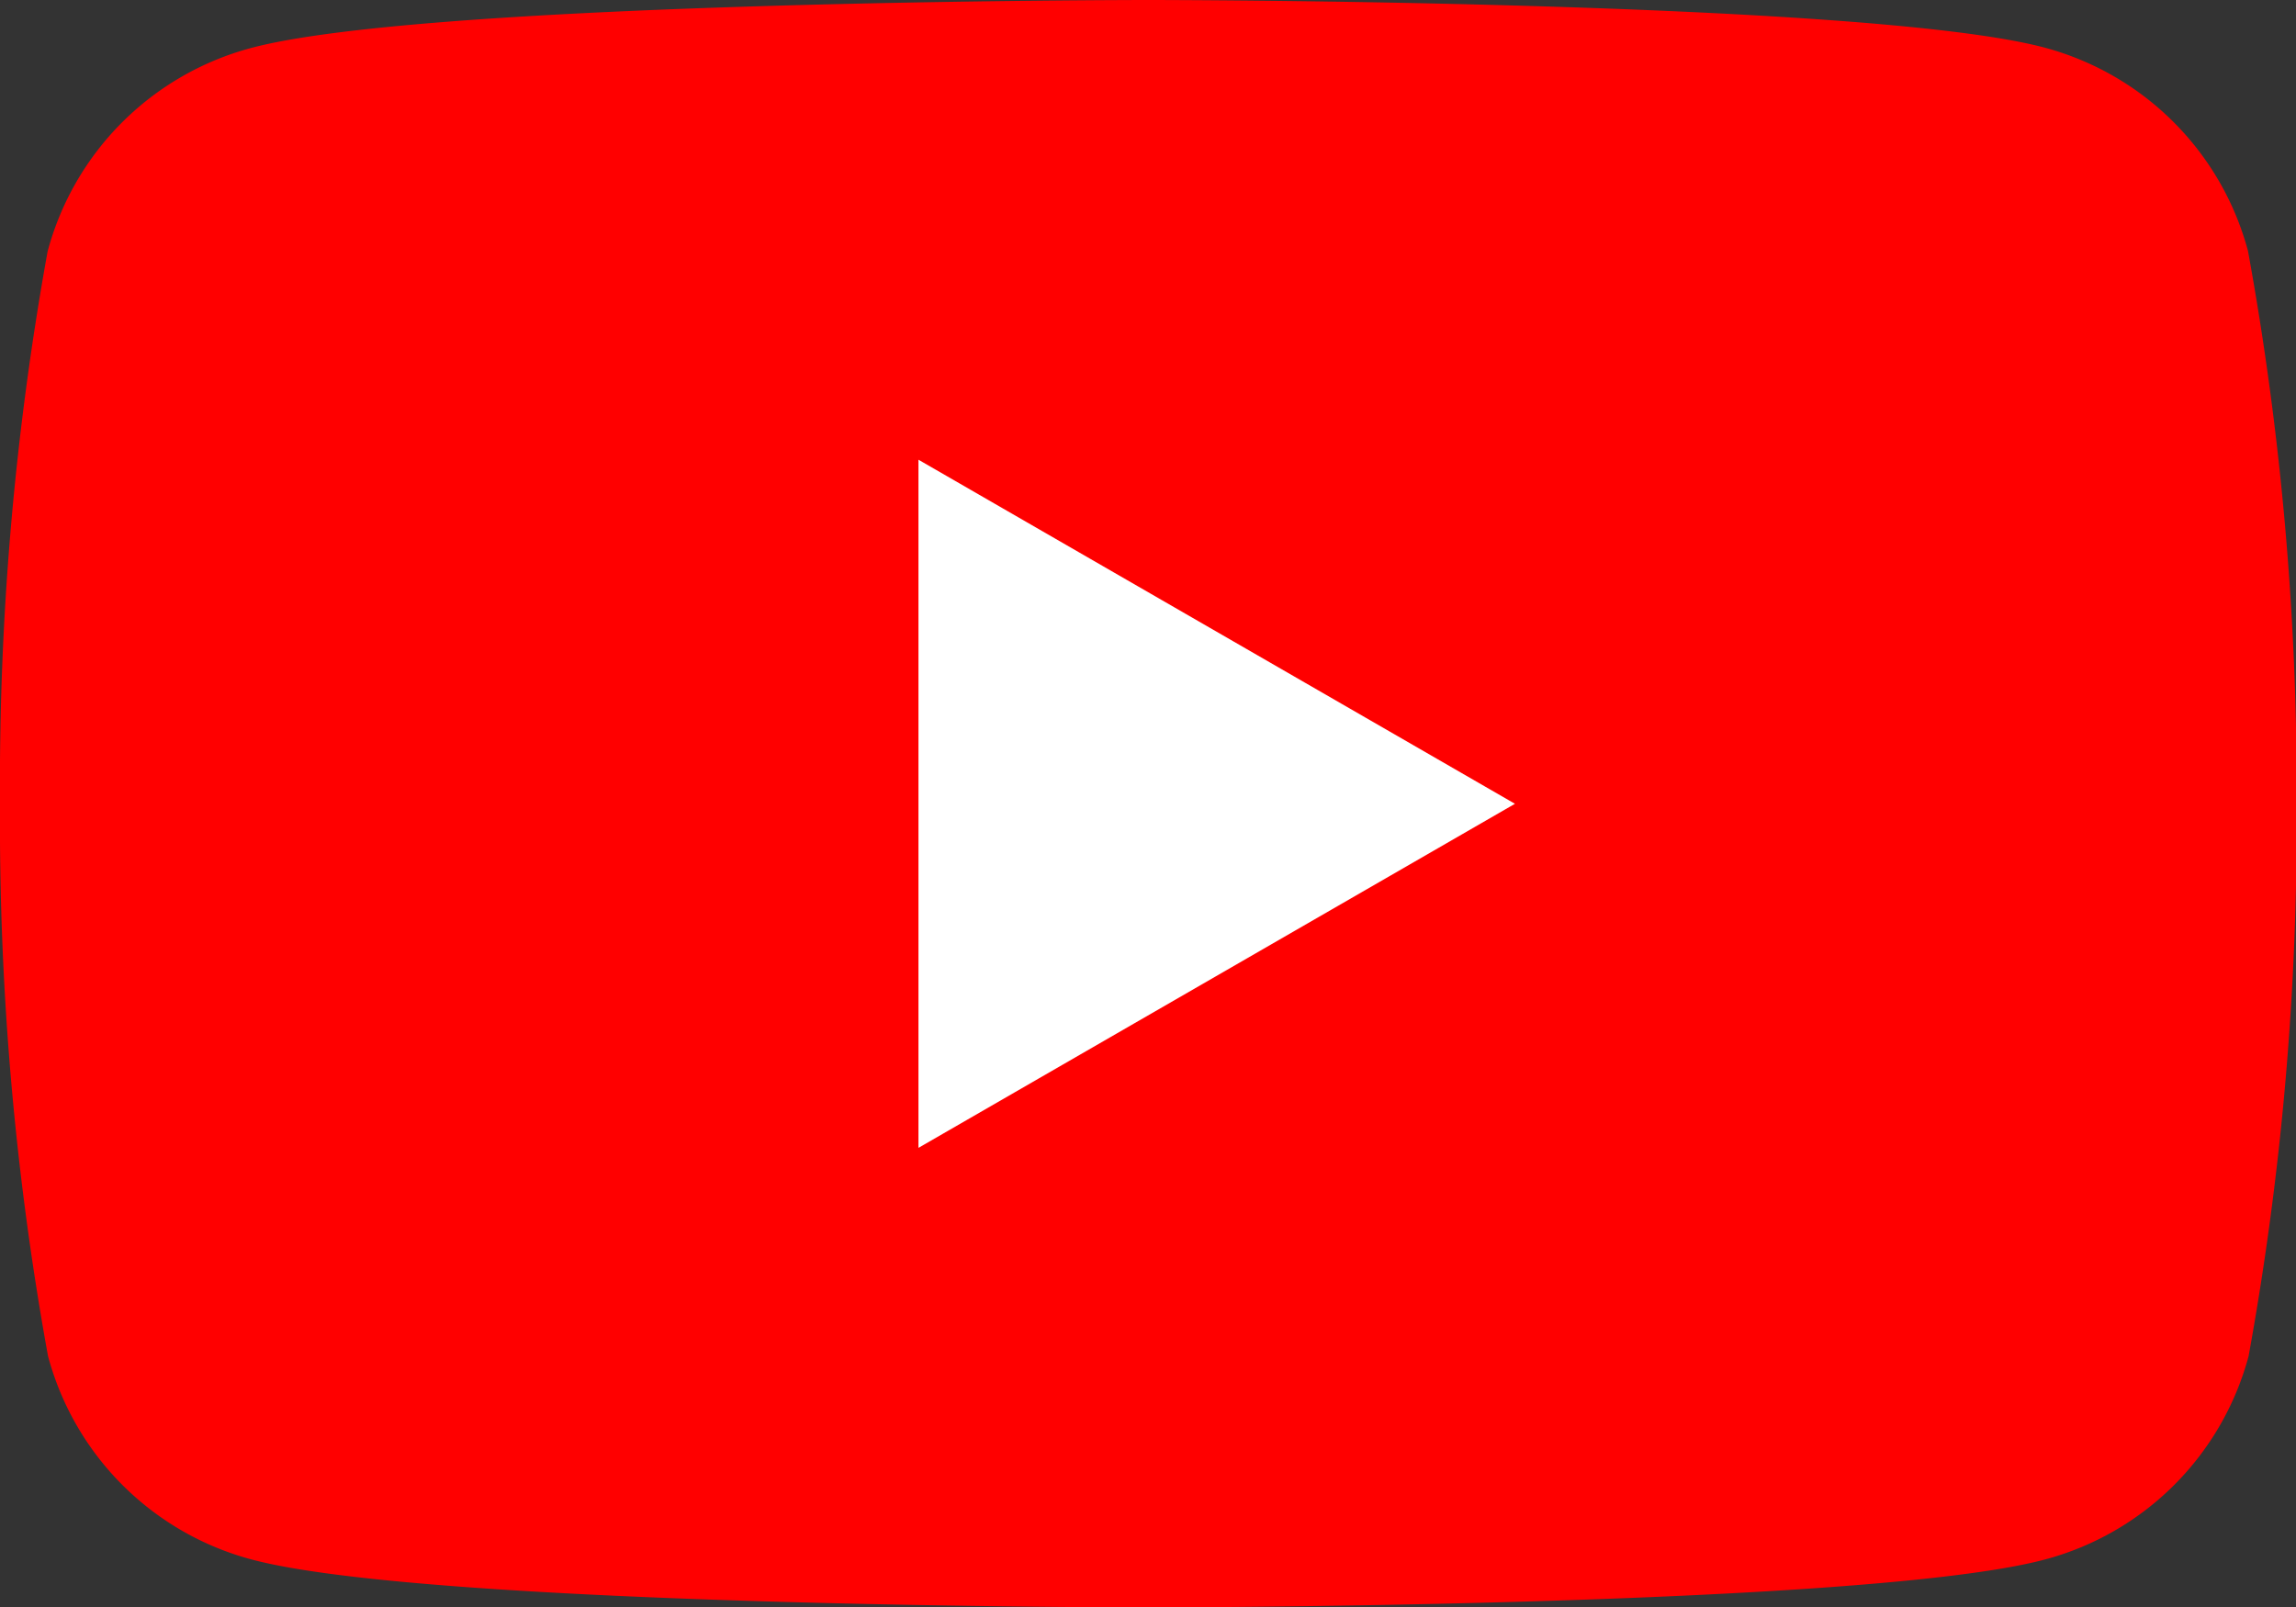
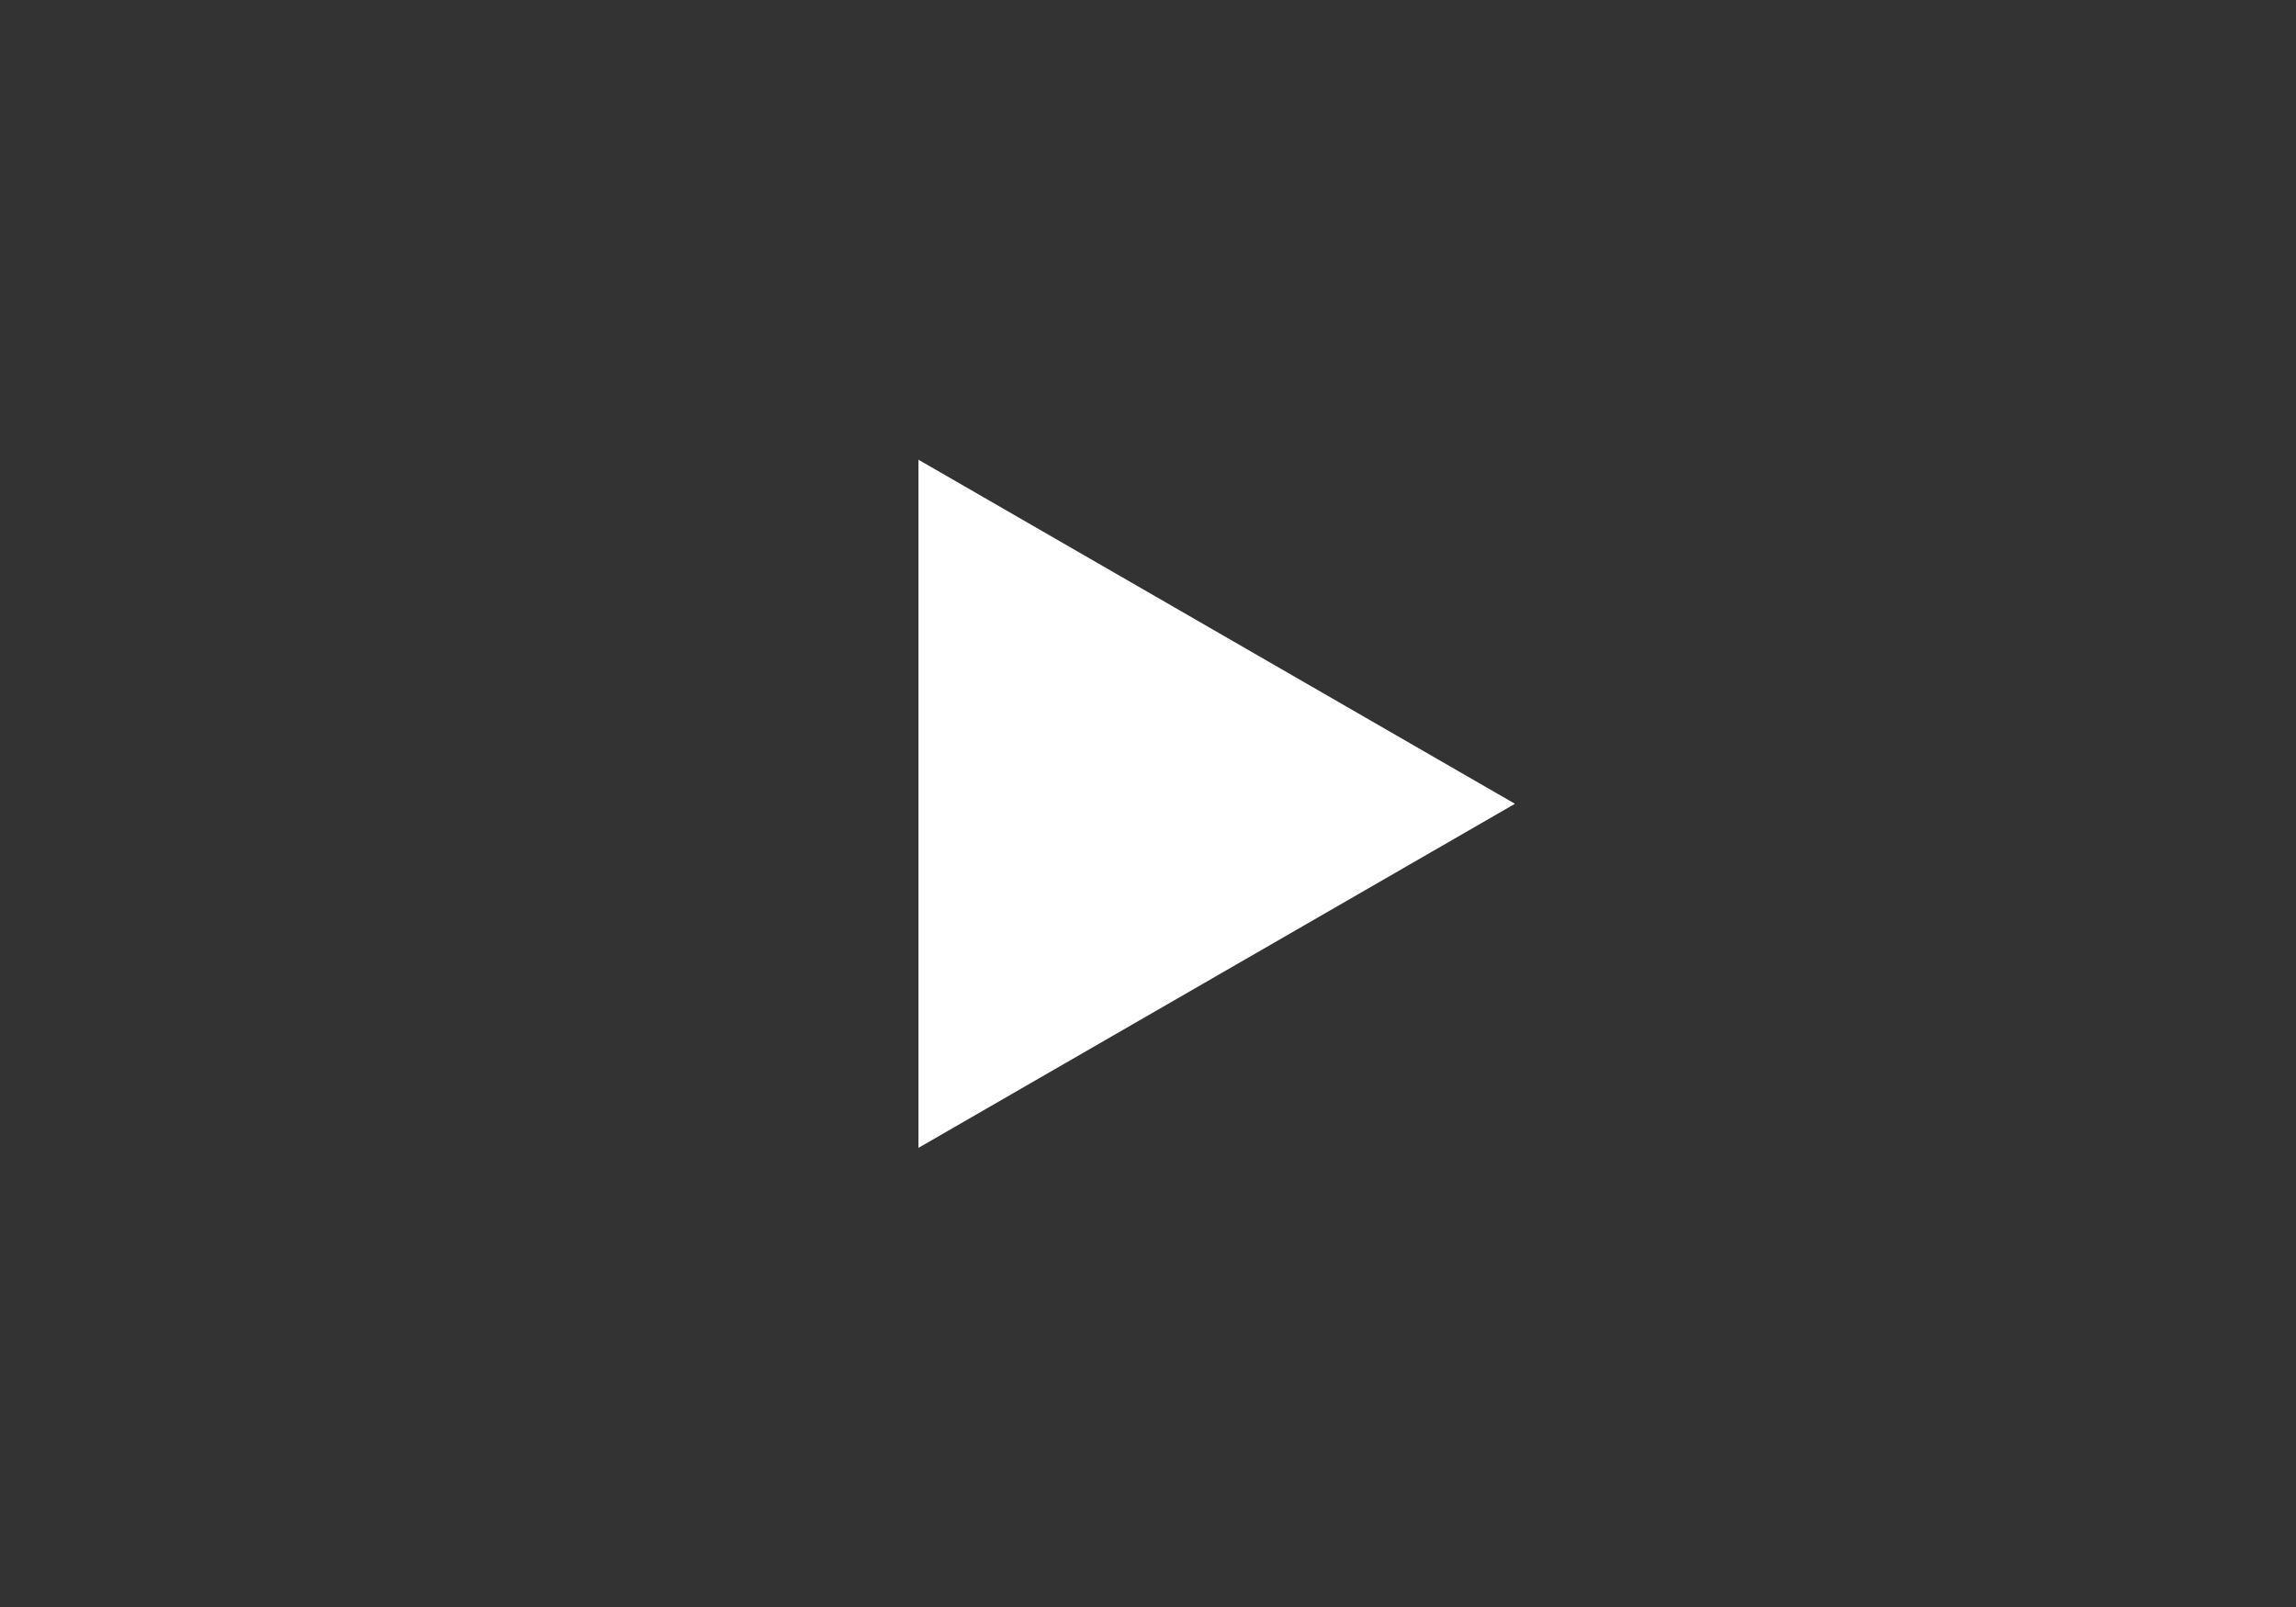
<svg xmlns="http://www.w3.org/2000/svg" id="Gruppe_76589" data-name="Gruppe 76589" width="29.358" height="20.551" viewBox="0 0 29.358 20.551">
  <rect x="0" y="0" width="29.358" height="20.551" fill="#333333" stroke="none" />
  <g id="Gruppe_76588" data-name="Gruppe 76588">
-     <path id="Pfad_11377" data-name="Pfad 11377" d="M28.744,3.209a3.677,3.677,0,0,0-2.6-2.6C23.86,0,14.679,0,14.679,0S5.5,0,3.209.614a3.676,3.676,0,0,0-2.6,2.6A38.177,38.177,0,0,0,0,10.276a38.178,38.178,0,0,0,.614,7.066,3.676,3.676,0,0,0,2.6,2.6c2.289.614,11.469.614,11.469.614s9.181,0,11.469-.614a3.677,3.677,0,0,0,2.6-2.6,38.178,38.178,0,0,0,.614-7.066A38.409,38.409,0,0,0,28.744,3.209Z" fill="red" />
    <path id="Pfad_11378" data-name="Pfad 11378" d="M65.3,41.47l7.627-4.4-7.627-4.4Z" transform="translate(-53.556 -26.791)" fill="#fff" />
  </g>
</svg>